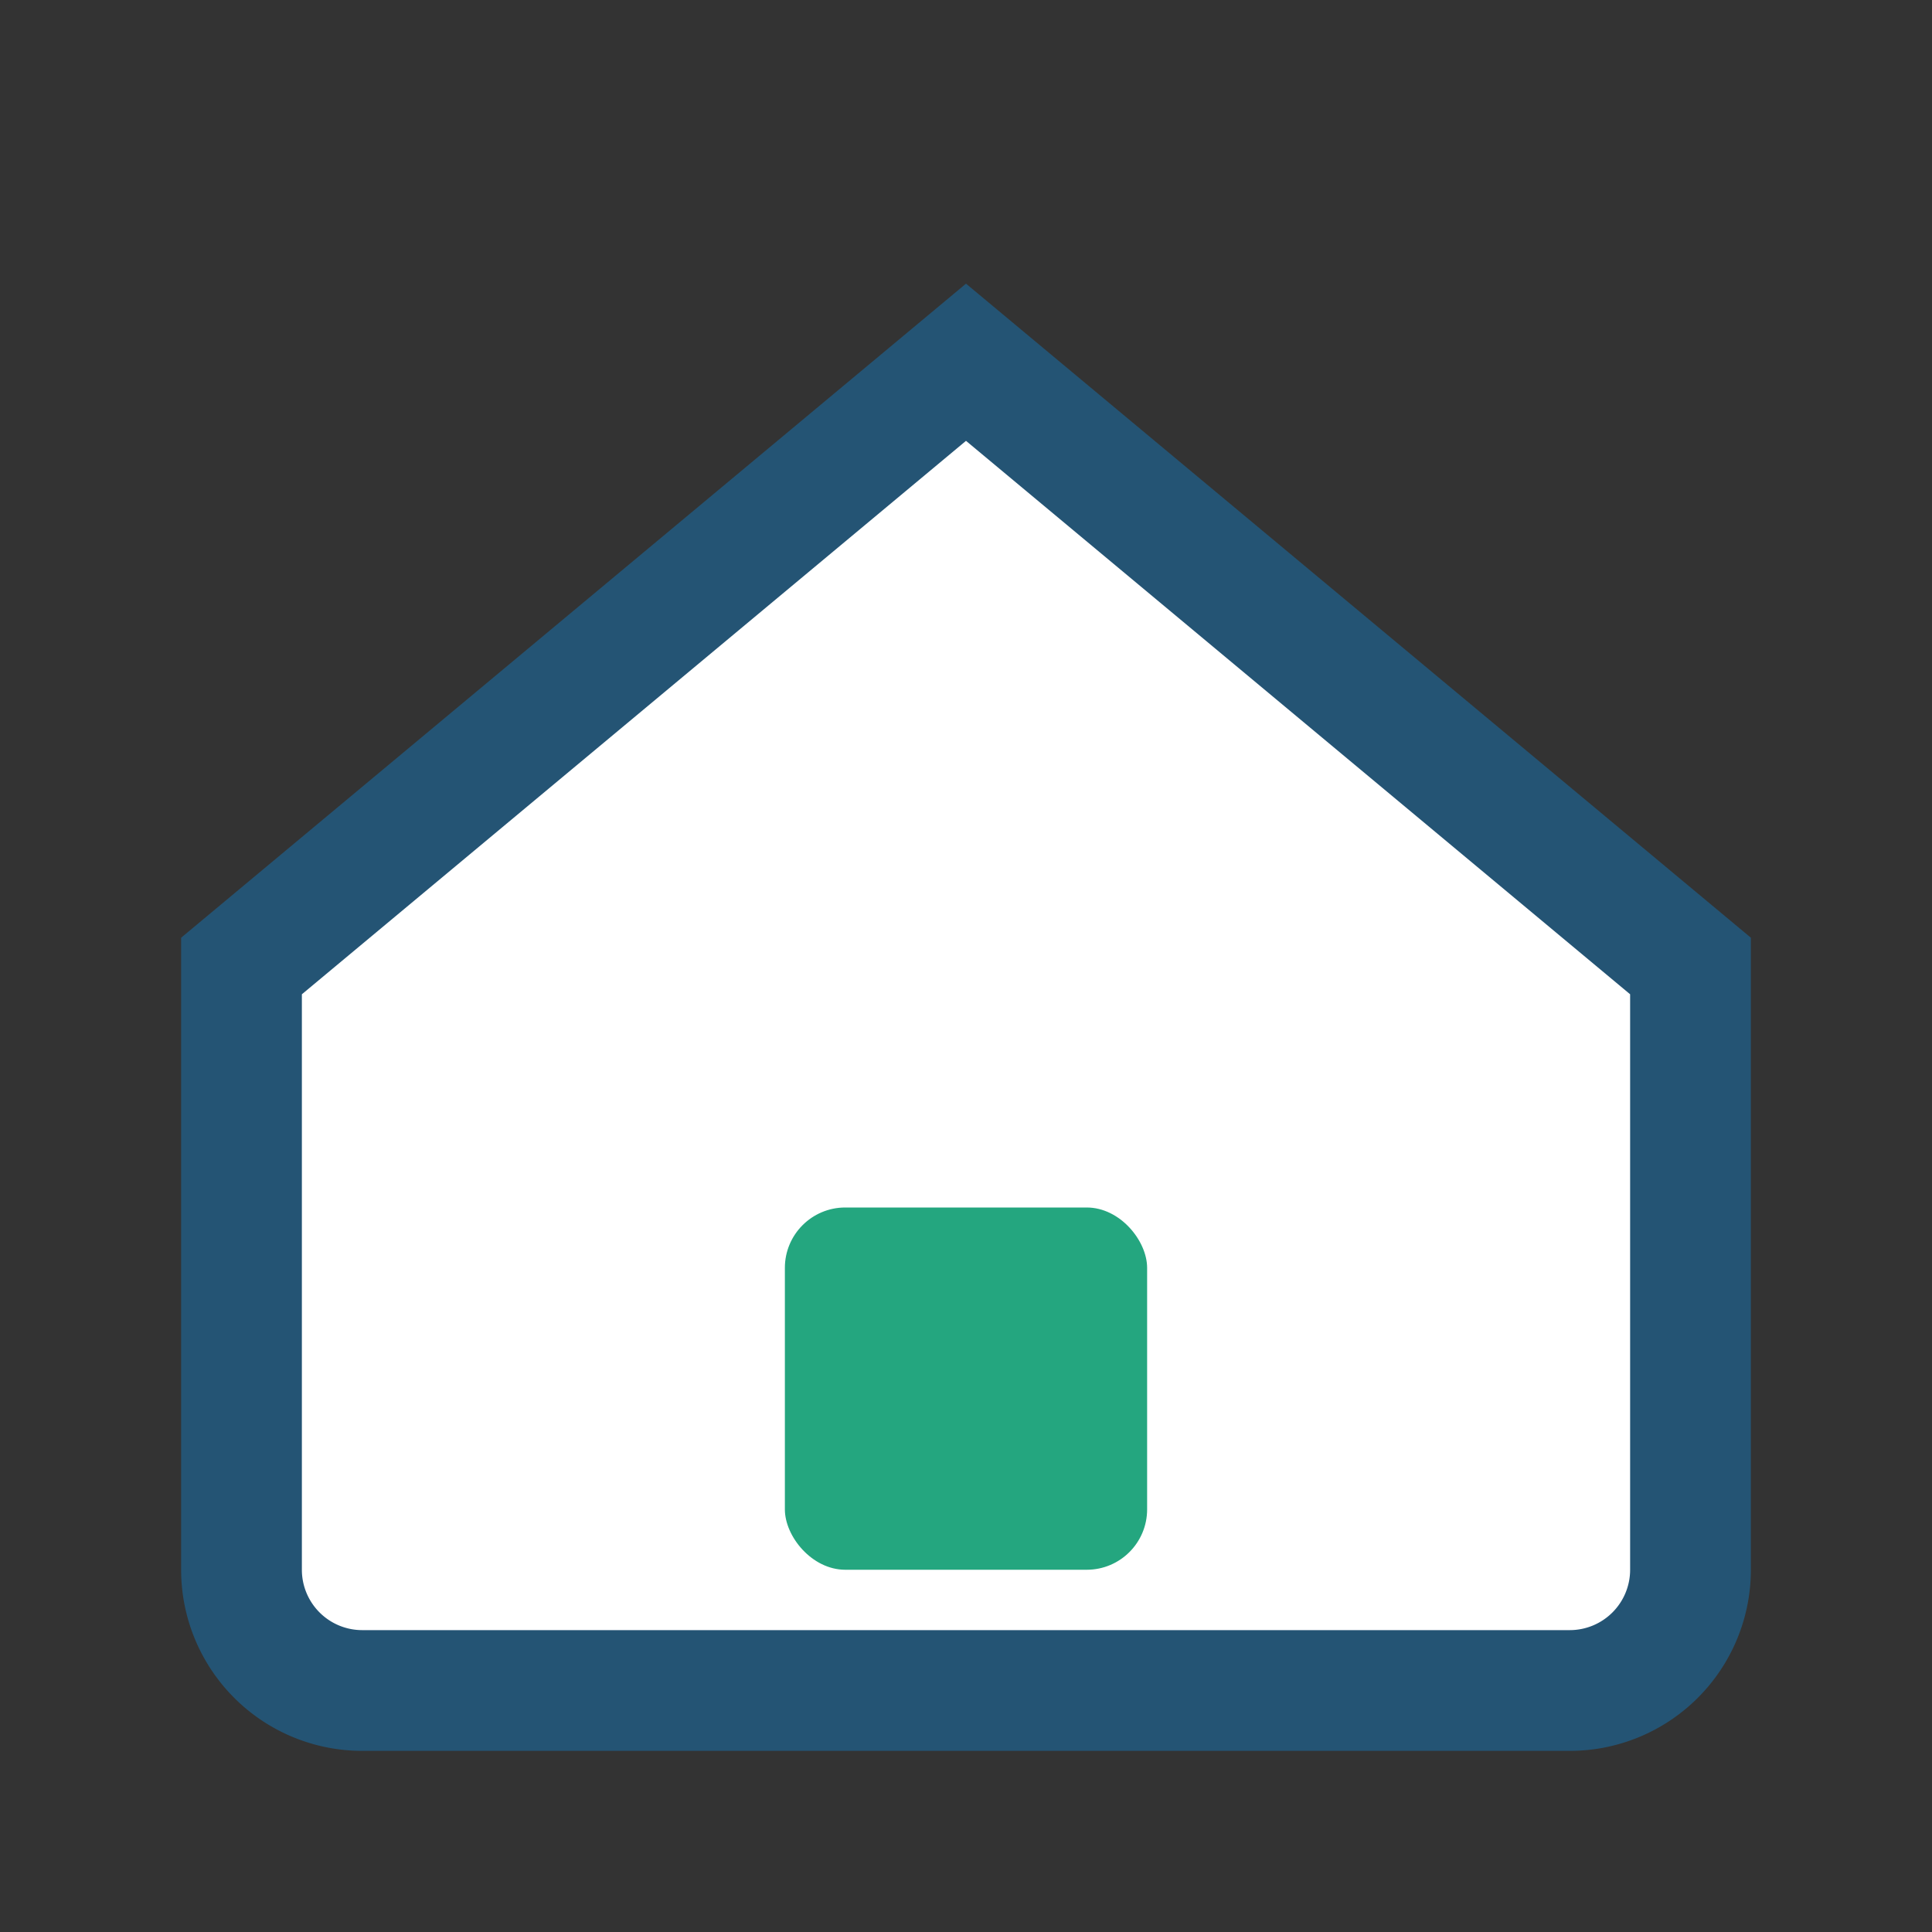
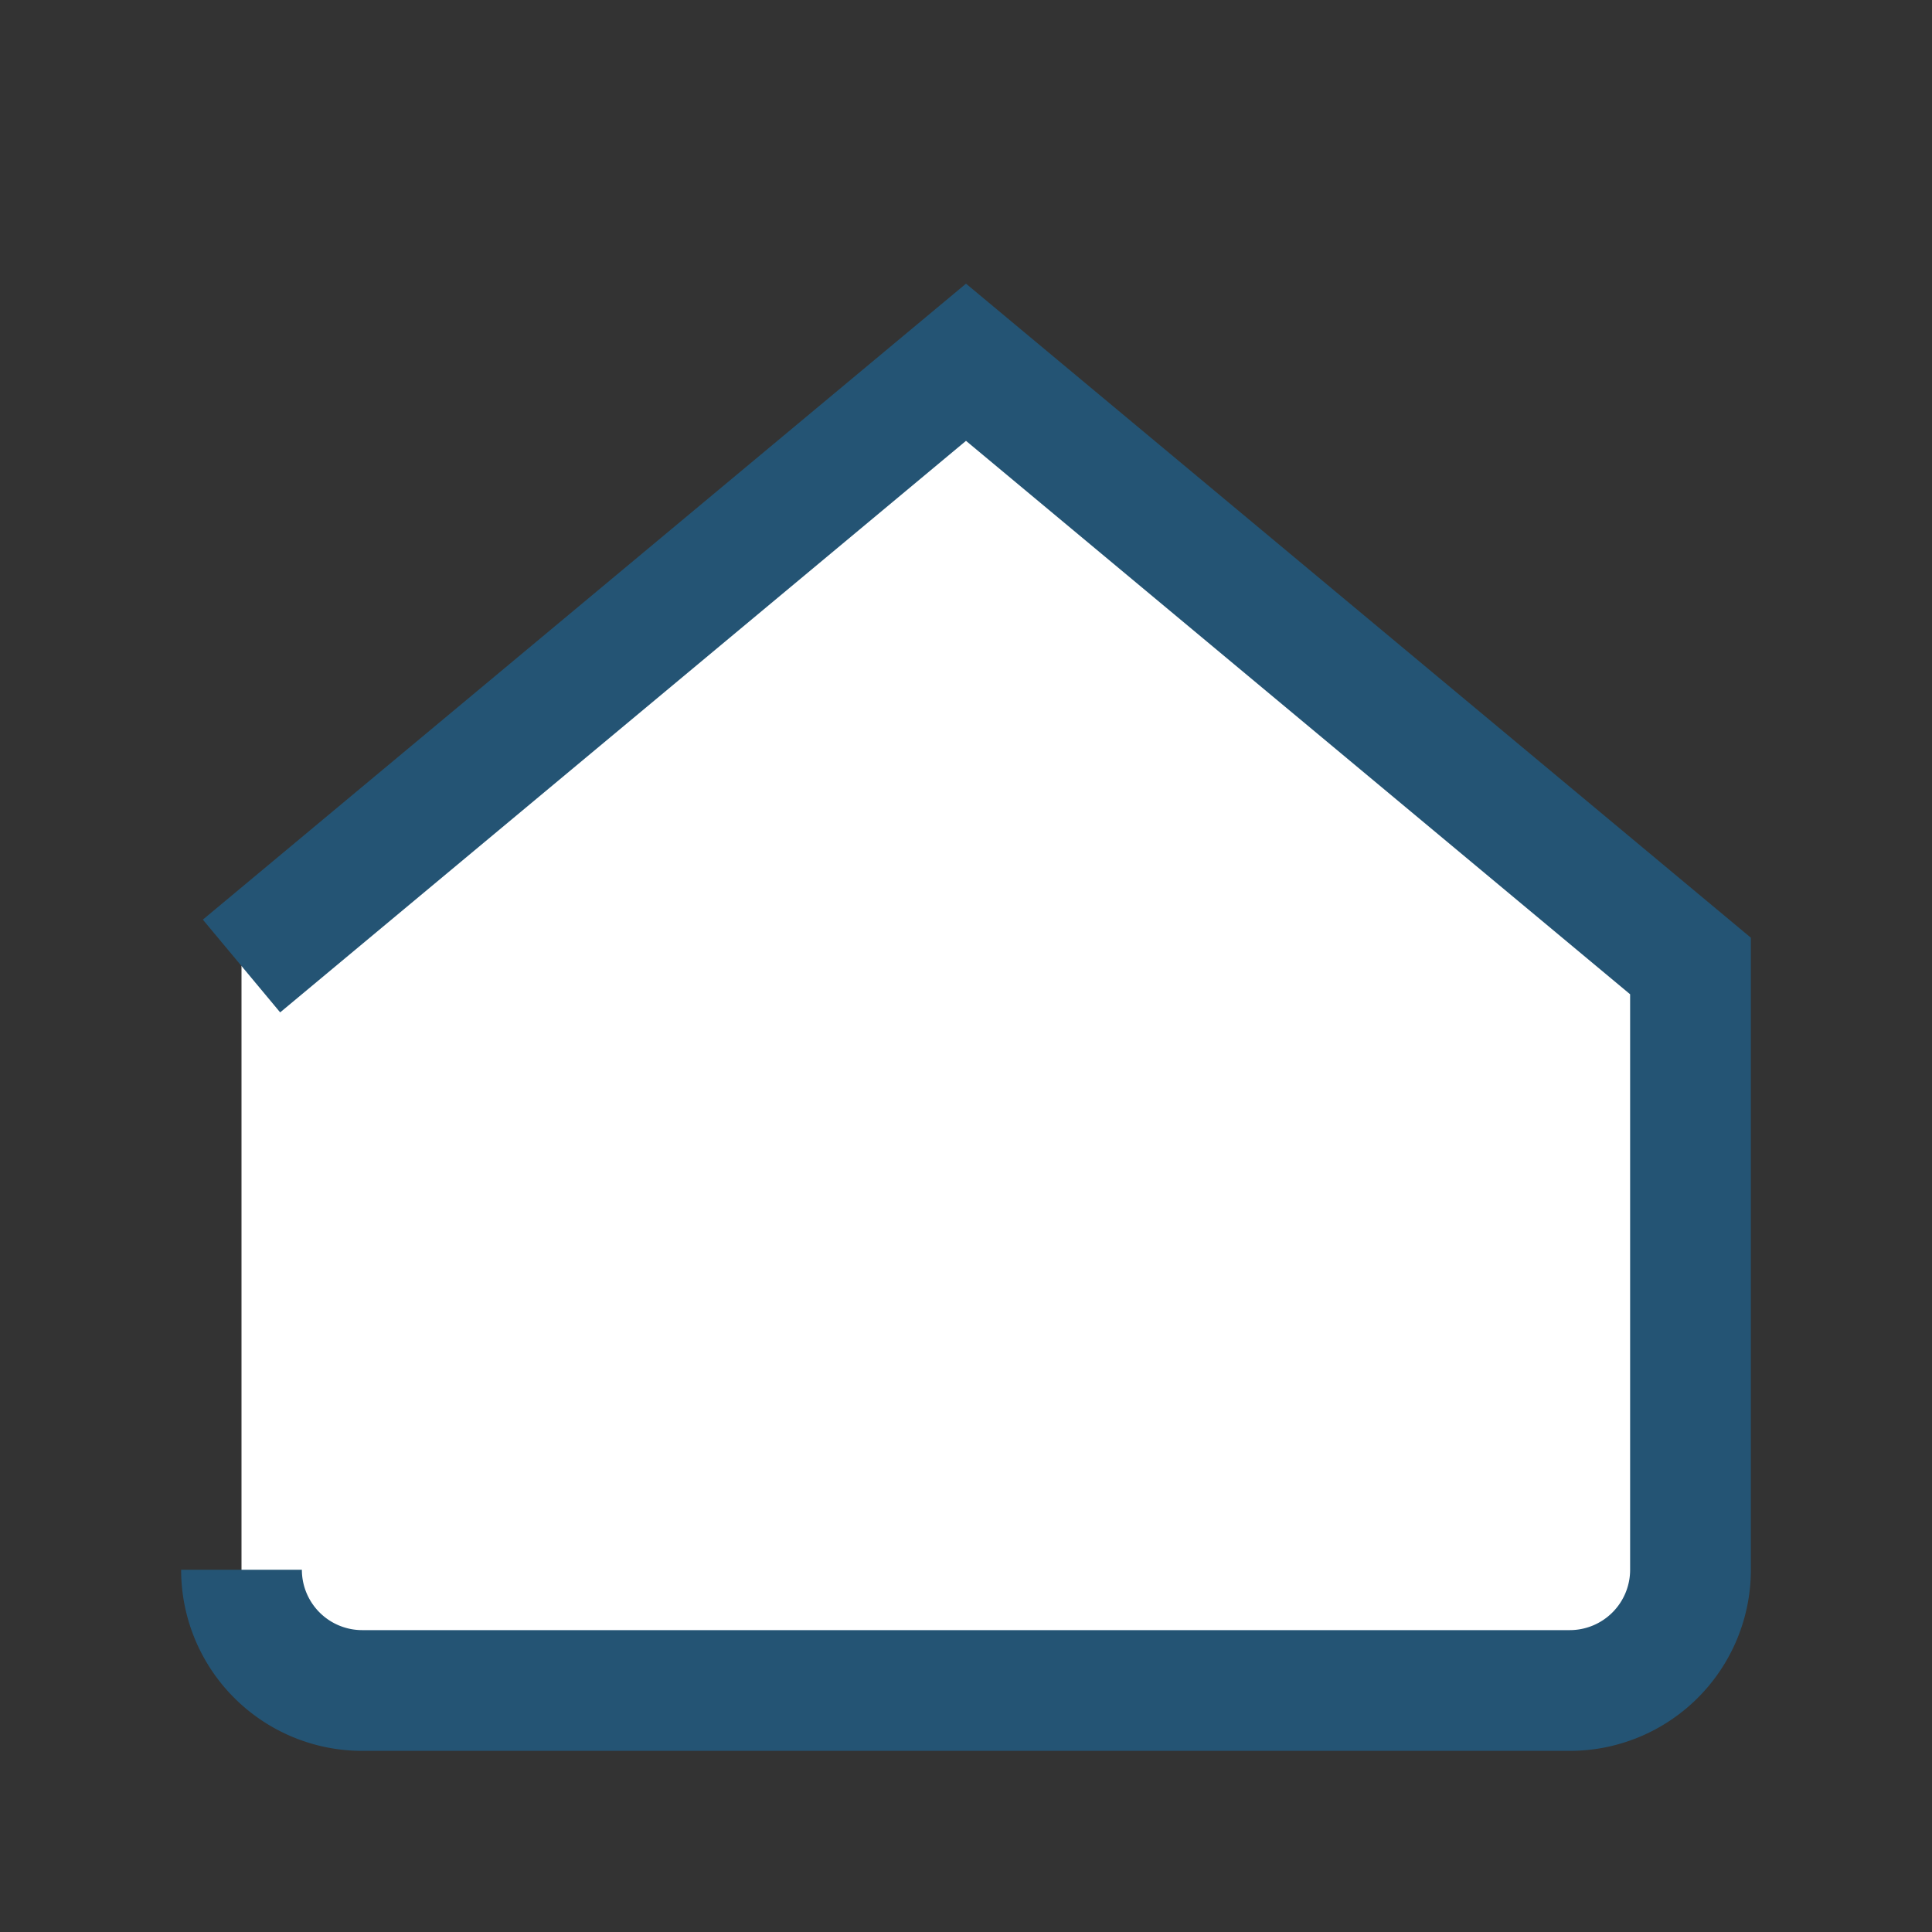
<svg xmlns="http://www.w3.org/2000/svg" width="32" height="32" viewBox="0 0 32 32">
  <rect x="0" y="0" width="32" height="32" fill="#333333" stroke="none" />
-   <path d="M4 16l12-10 12 10v10a2 2 0 0 1-2 2H6a2 2 0 0 1-2-2z" fill="#fff" stroke="#245474" stroke-width="2" />
-   <rect x="13" y="20" width="6" height="6" rx="1" fill="#24A67F" />
+   <path d="M4 16l12-10 12 10v10a2 2 0 0 1-2 2H6a2 2 0 0 1-2-2" fill="#fff" stroke="#245474" stroke-width="2" />
</svg>